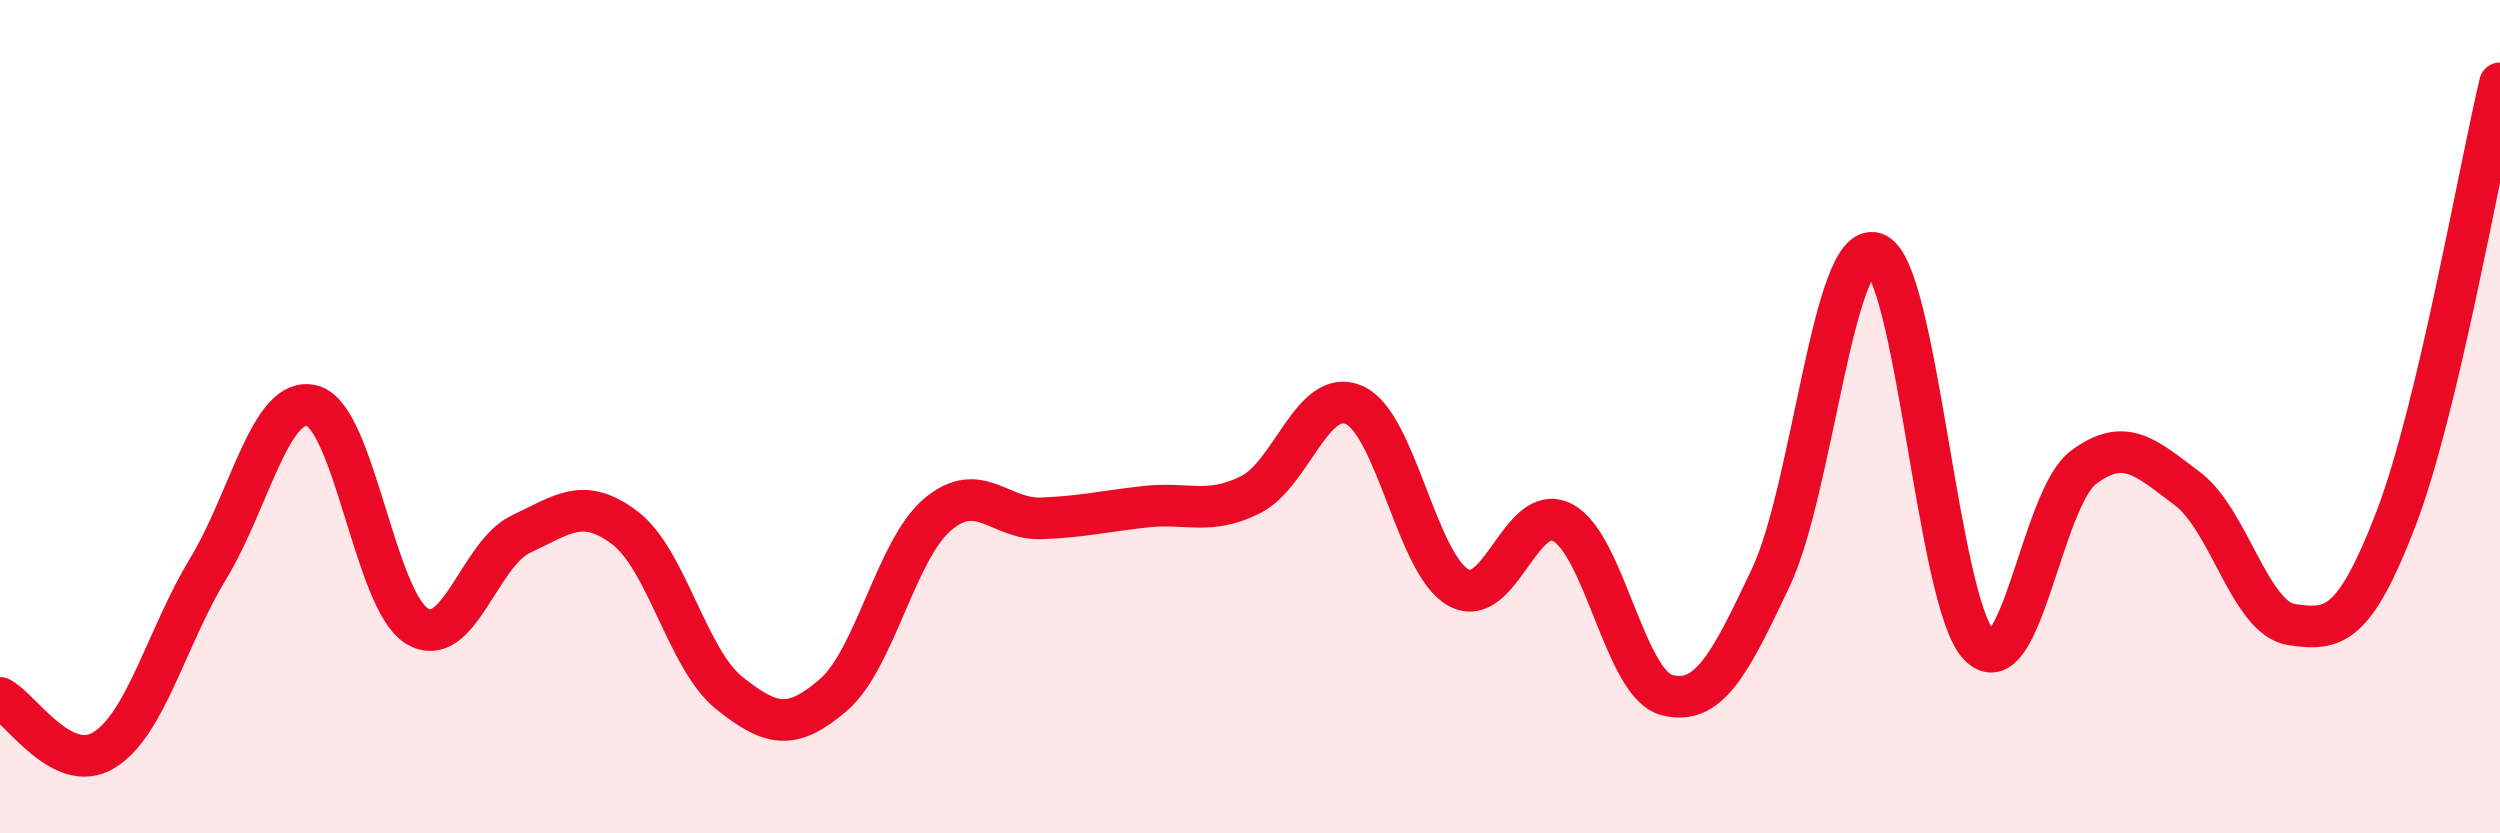
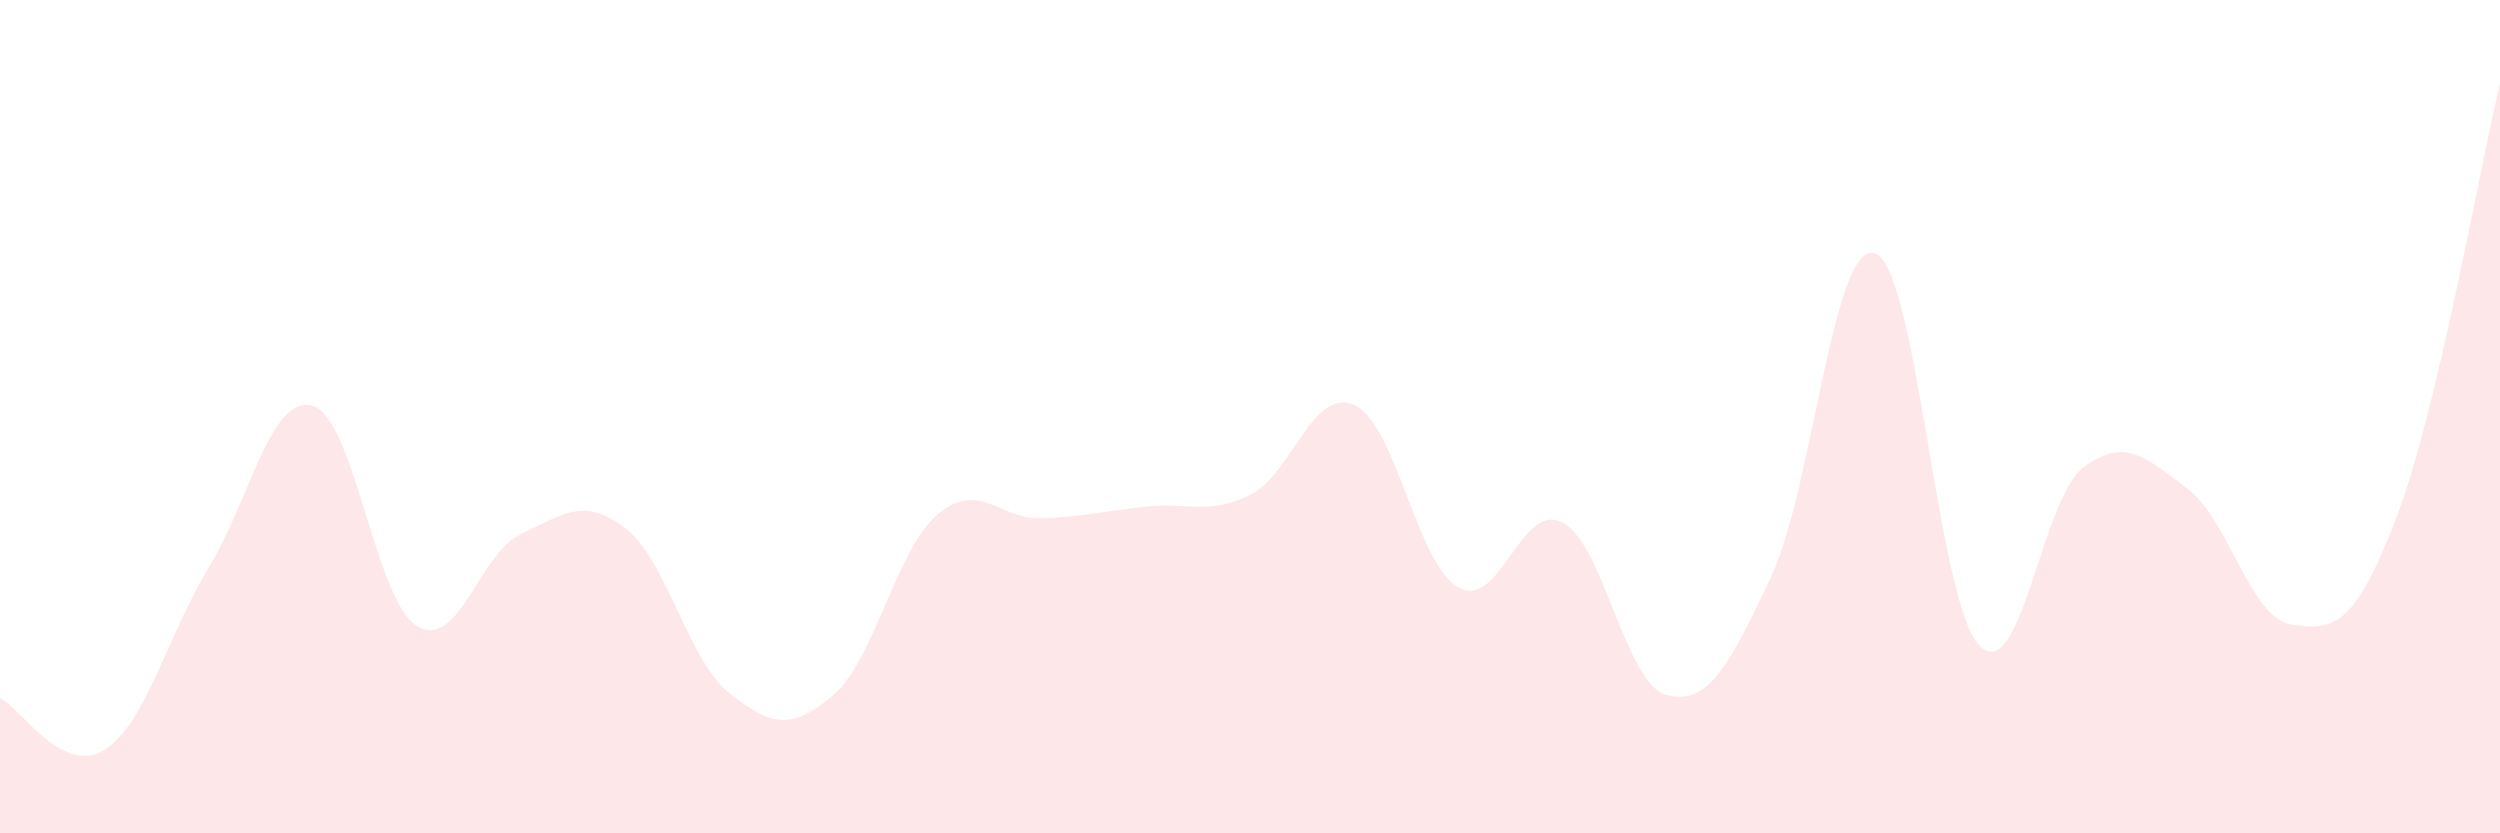
<svg xmlns="http://www.w3.org/2000/svg" width="60" height="20" viewBox="0 0 60 20">
  <path d="M 0,16.75 C 0.5,17 1.5,18.62 2.5,18 C 3.5,17.38 4,15.29 5,13.64 C 6,11.99 6.5,9.46 7.5,9.74 C 8.5,10.02 9,14.4 10,15.02 C 11,15.64 11.5,13.29 12.5,12.82 C 13.5,12.35 14,11.91 15,12.67 C 16,13.43 16.5,15.83 17.5,16.63 C 18.5,17.43 19,17.54 20,16.68 C 21,15.82 21.5,13.2 22.5,12.35 C 23.5,11.5 24,12.48 25,12.44 C 26,12.4 26.5,12.27 27.5,12.16 C 28.5,12.05 29,12.37 30,11.88 C 31,11.39 31.5,9.28 32.5,9.72 C 33.5,10.16 34,13.54 35,14.1 C 36,14.66 36.5,12.02 37.5,12.54 C 38.5,13.06 39,16.42 40,16.68 C 41,16.94 41.5,15.98 42.5,13.86 C 43.5,11.74 44,5.75 45,6.08 C 46,6.41 46.5,14.46 47.5,15.49 C 48.5,16.52 49,11.97 50,11.22 C 51,10.47 51.5,10.98 52.5,11.73 C 53.5,12.48 54,14.84 55,14.99 C 56,15.14 56.5,15.06 57.5,12.46 C 58.5,9.86 59.5,4.09 60,2L60 20L0 20Z" fill="#EB0A25" opacity="0.1" stroke-linecap="round" stroke-linejoin="round" />
-   <path d="M 0,16.75 C 0.5,17 1.5,18.62 2.5,18 C 3.5,17.38 4,15.29 5,13.64 C 6,11.99 6.5,9.46 7.5,9.74 C 8.5,10.02 9,14.4 10,15.02 C 11,15.64 11.5,13.29 12.5,12.82 C 13.5,12.35 14,11.91 15,12.67 C 16,13.43 16.5,15.83 17.5,16.63 C 18.5,17.43 19,17.54 20,16.68 C 21,15.82 21.5,13.2 22.5,12.35 C 23.5,11.5 24,12.48 25,12.44 C 26,12.4 26.5,12.27 27.5,12.16 C 28.5,12.05 29,12.37 30,11.88 C 31,11.39 31.5,9.28 32.5,9.72 C 33.5,10.16 34,13.54 35,14.1 C 36,14.66 36.5,12.02 37.5,12.54 C 38.5,13.06 39,16.42 40,16.68 C 41,16.94 41.5,15.98 42.5,13.86 C 43.5,11.74 44,5.75 45,6.08 C 46,6.41 46.5,14.46 47.5,15.49 C 48.5,16.52 49,11.97 50,11.22 C 51,10.47 51.5,10.98 52.5,11.73 C 53.5,12.48 54,14.84 55,14.99 C 56,15.14 56.5,15.06 57.5,12.46 C 58.5,9.86 59.5,4.09 60,2" stroke="#EB0A25" stroke-width="1" fill="none" stroke-linecap="round" stroke-linejoin="round" />
</svg>